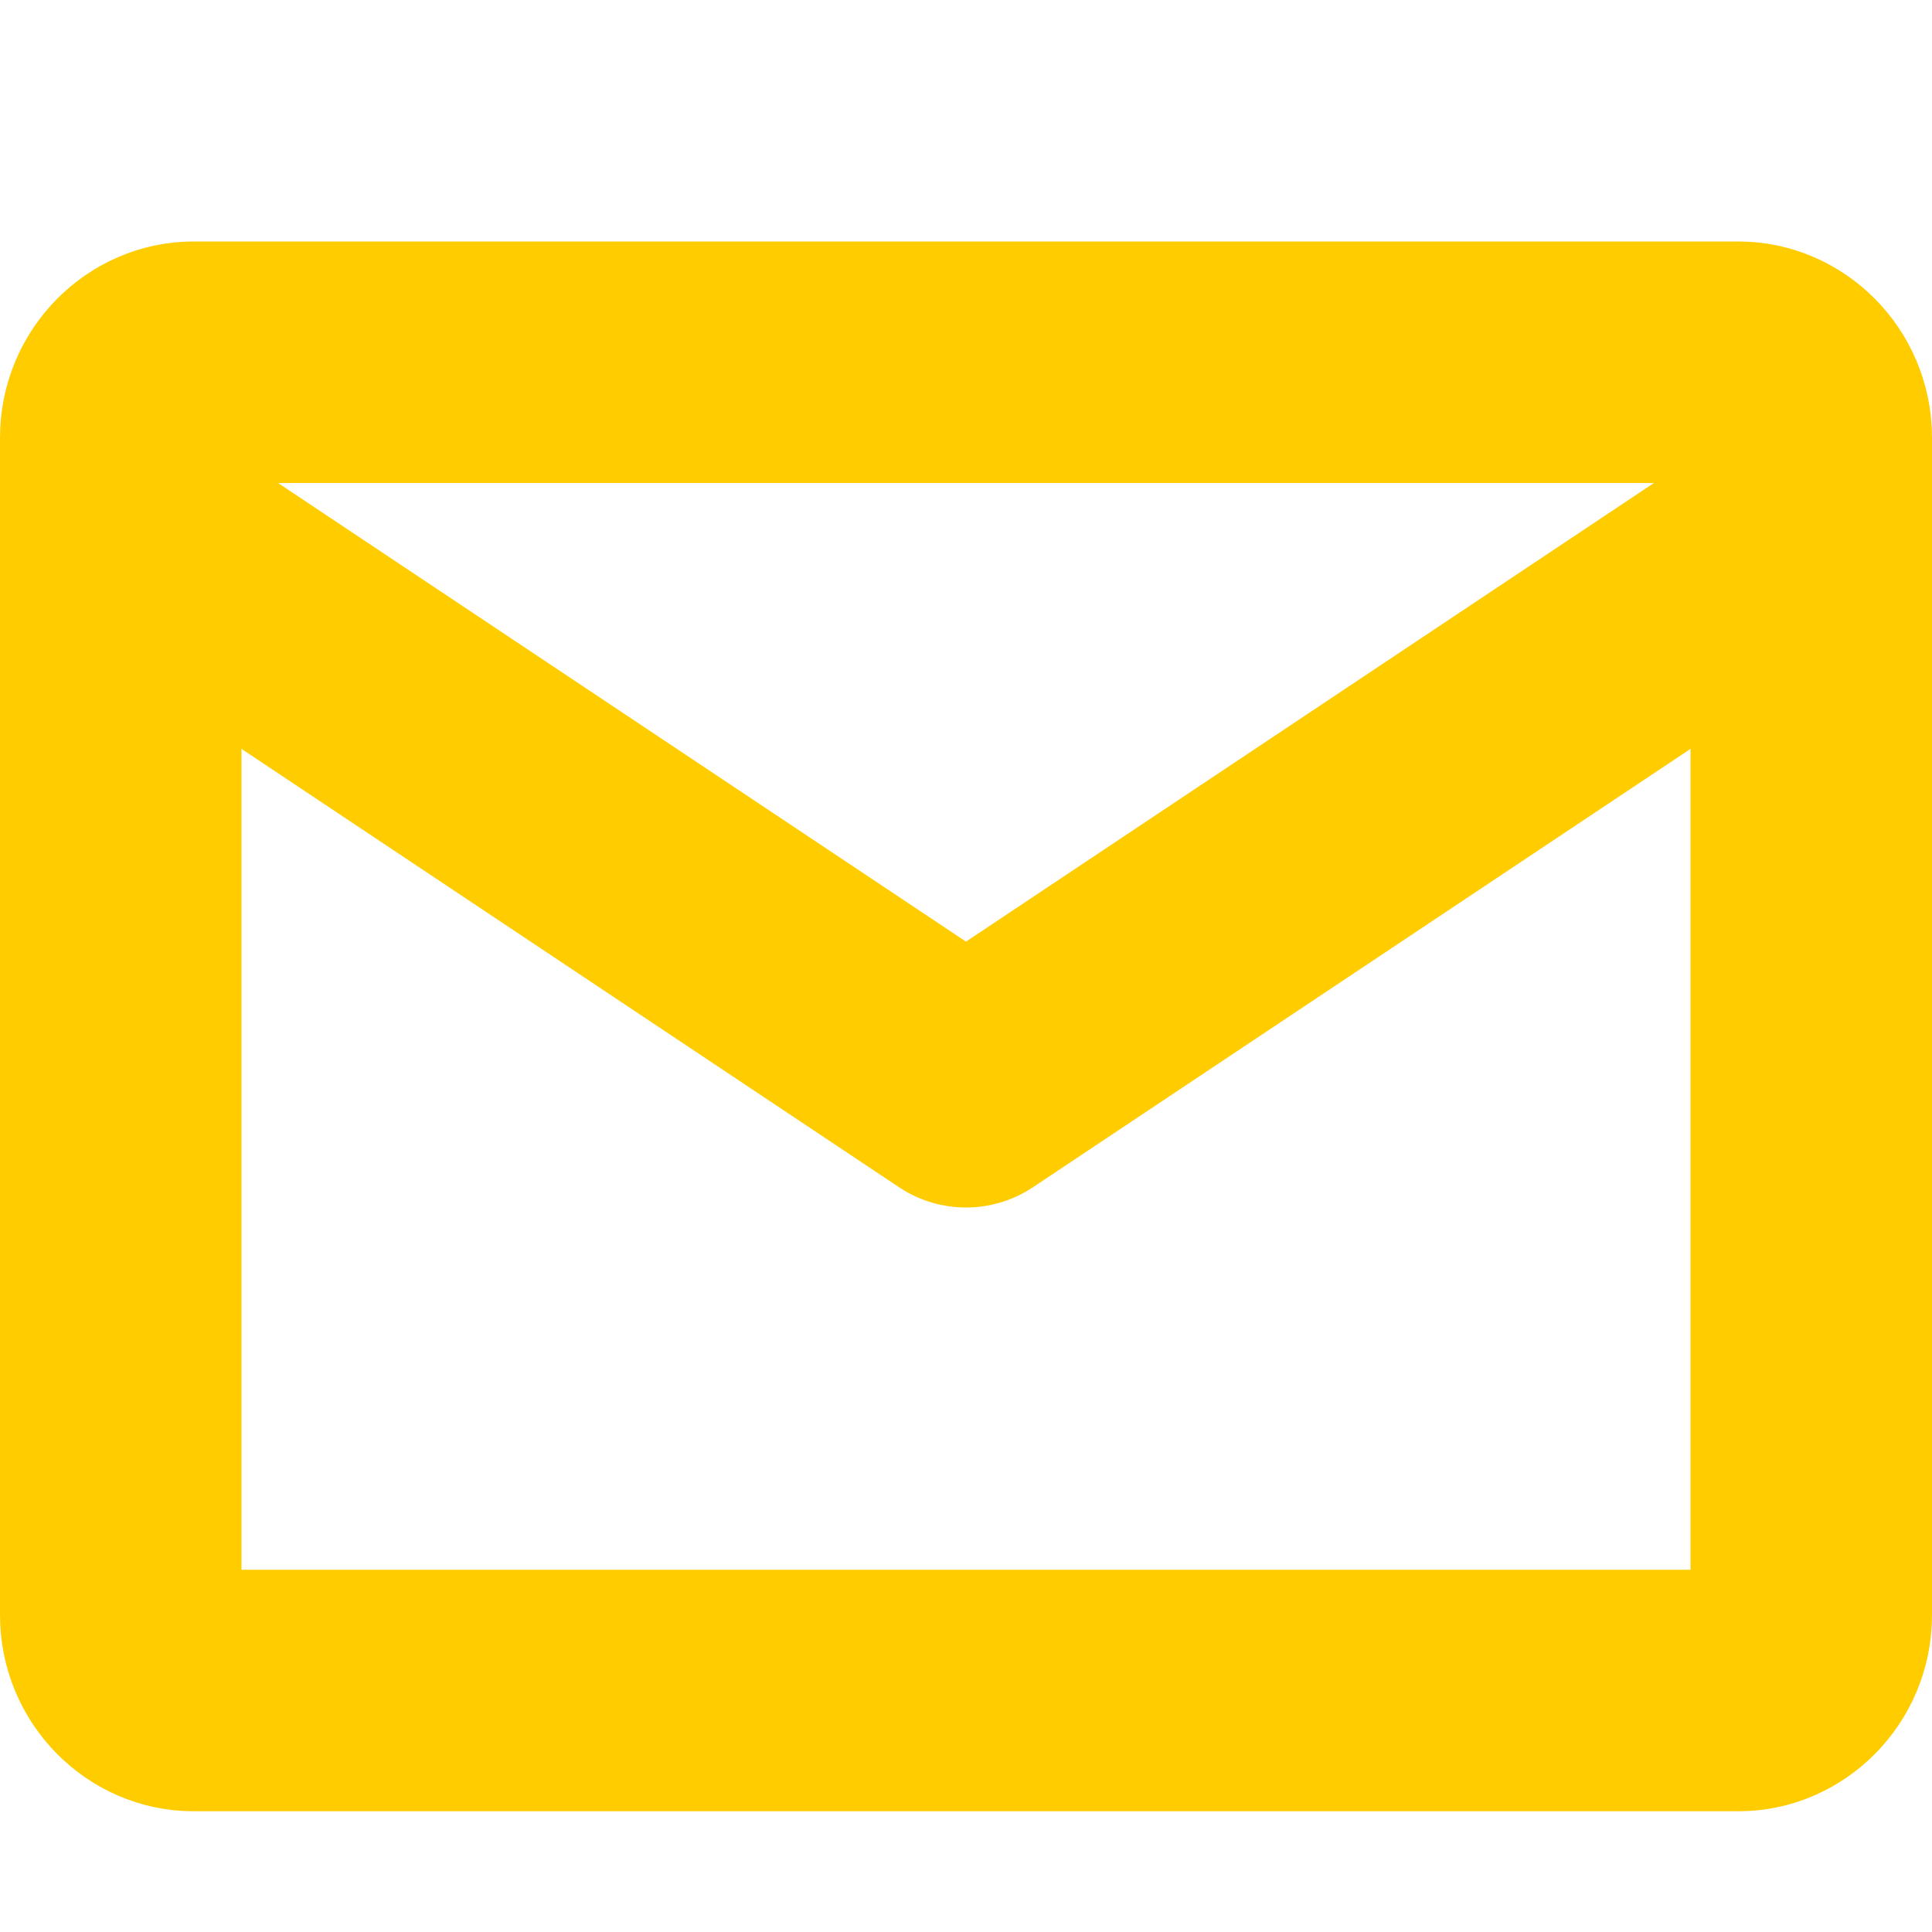
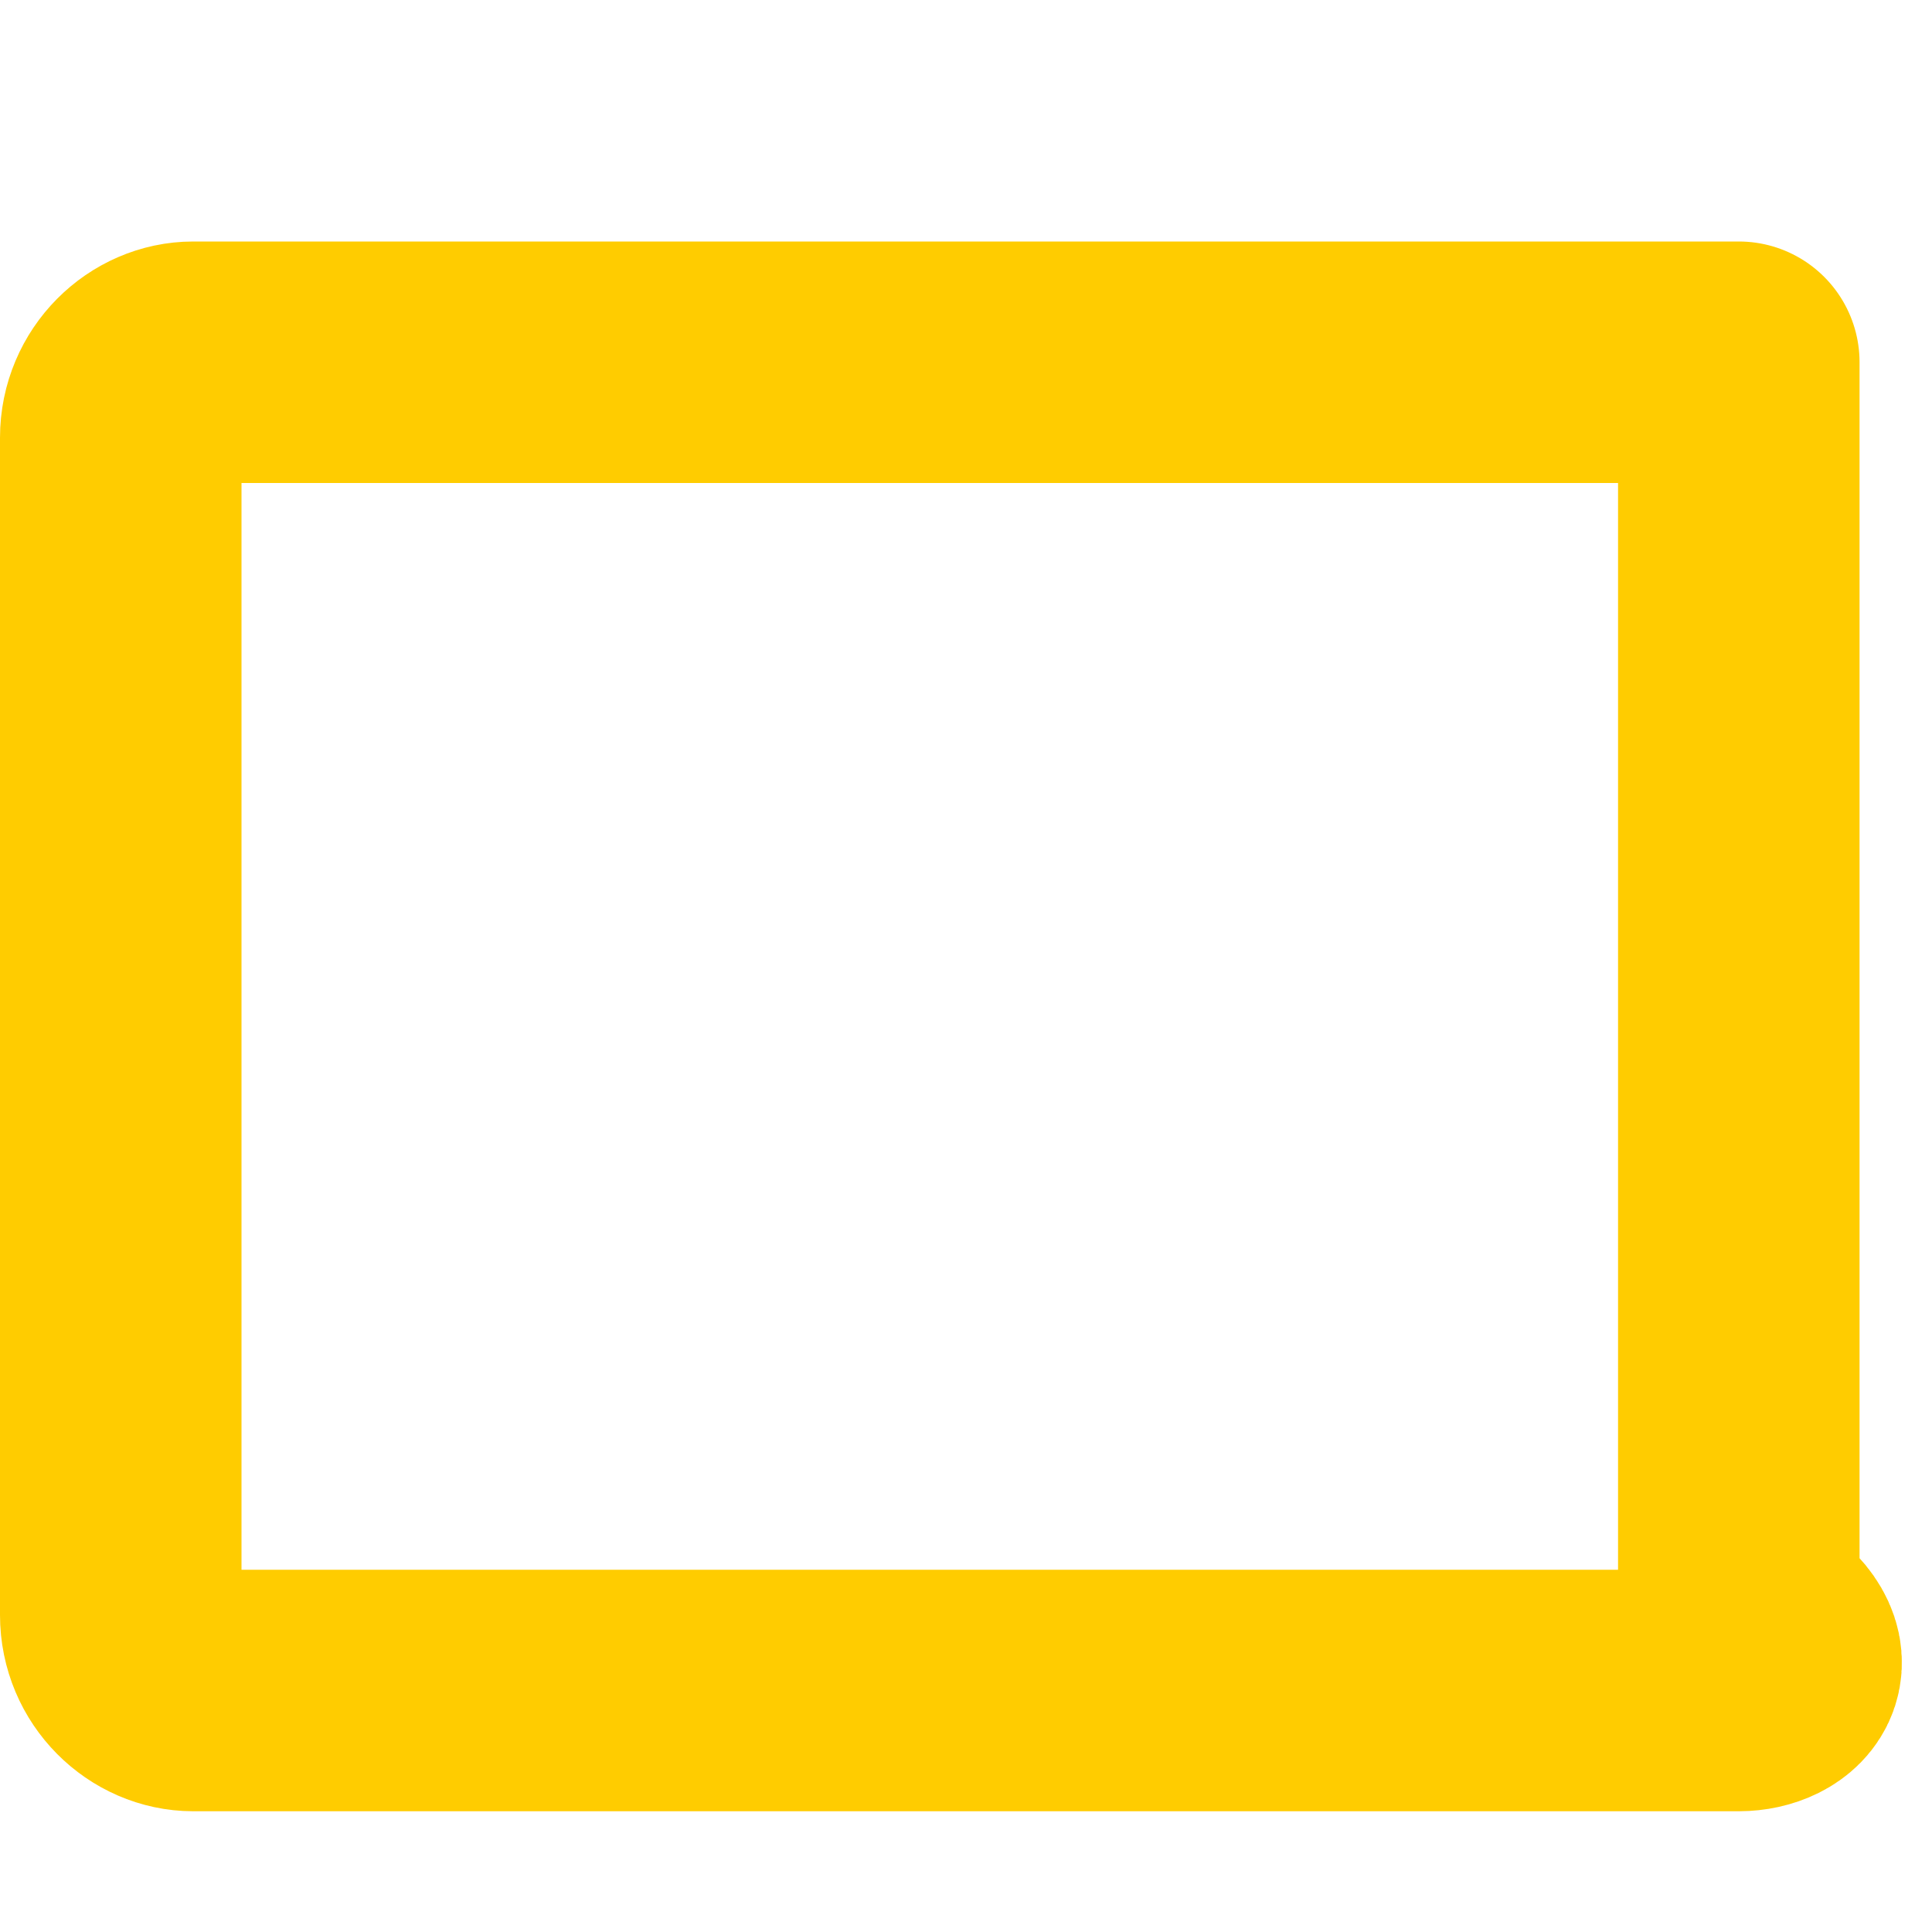
<svg xmlns="http://www.w3.org/2000/svg" width="16" height="16" viewBox="0 0 16 16" fill="none">
-   <path d="M1.6 3H14.4C14.713 3 15 3.269 15 3.625V13.375C15 13.731 14.713 14 14.4 14H1.6C1.287 14 1 13.731 1 13.375V3.625C1 3.269 1.287 3 1.6 3Z" stroke="#FFCC00" stroke-width="2" stroke-linecap="round" stroke-linejoin="round" />
-   <path d="M14 5L8 9L2 5" stroke="#FFCC00" stroke-width="2" stroke-linecap="square" stroke-linejoin="round" />
+   <path d="M1.6 3H14.4V13.375C15 13.731 14.713 14 14.4 14H1.6C1.287 14 1 13.731 1 13.375V3.625C1 3.269 1.287 3 1.6 3Z" stroke="#FFCC00" stroke-width="2" stroke-linecap="round" stroke-linejoin="round" />
</svg>